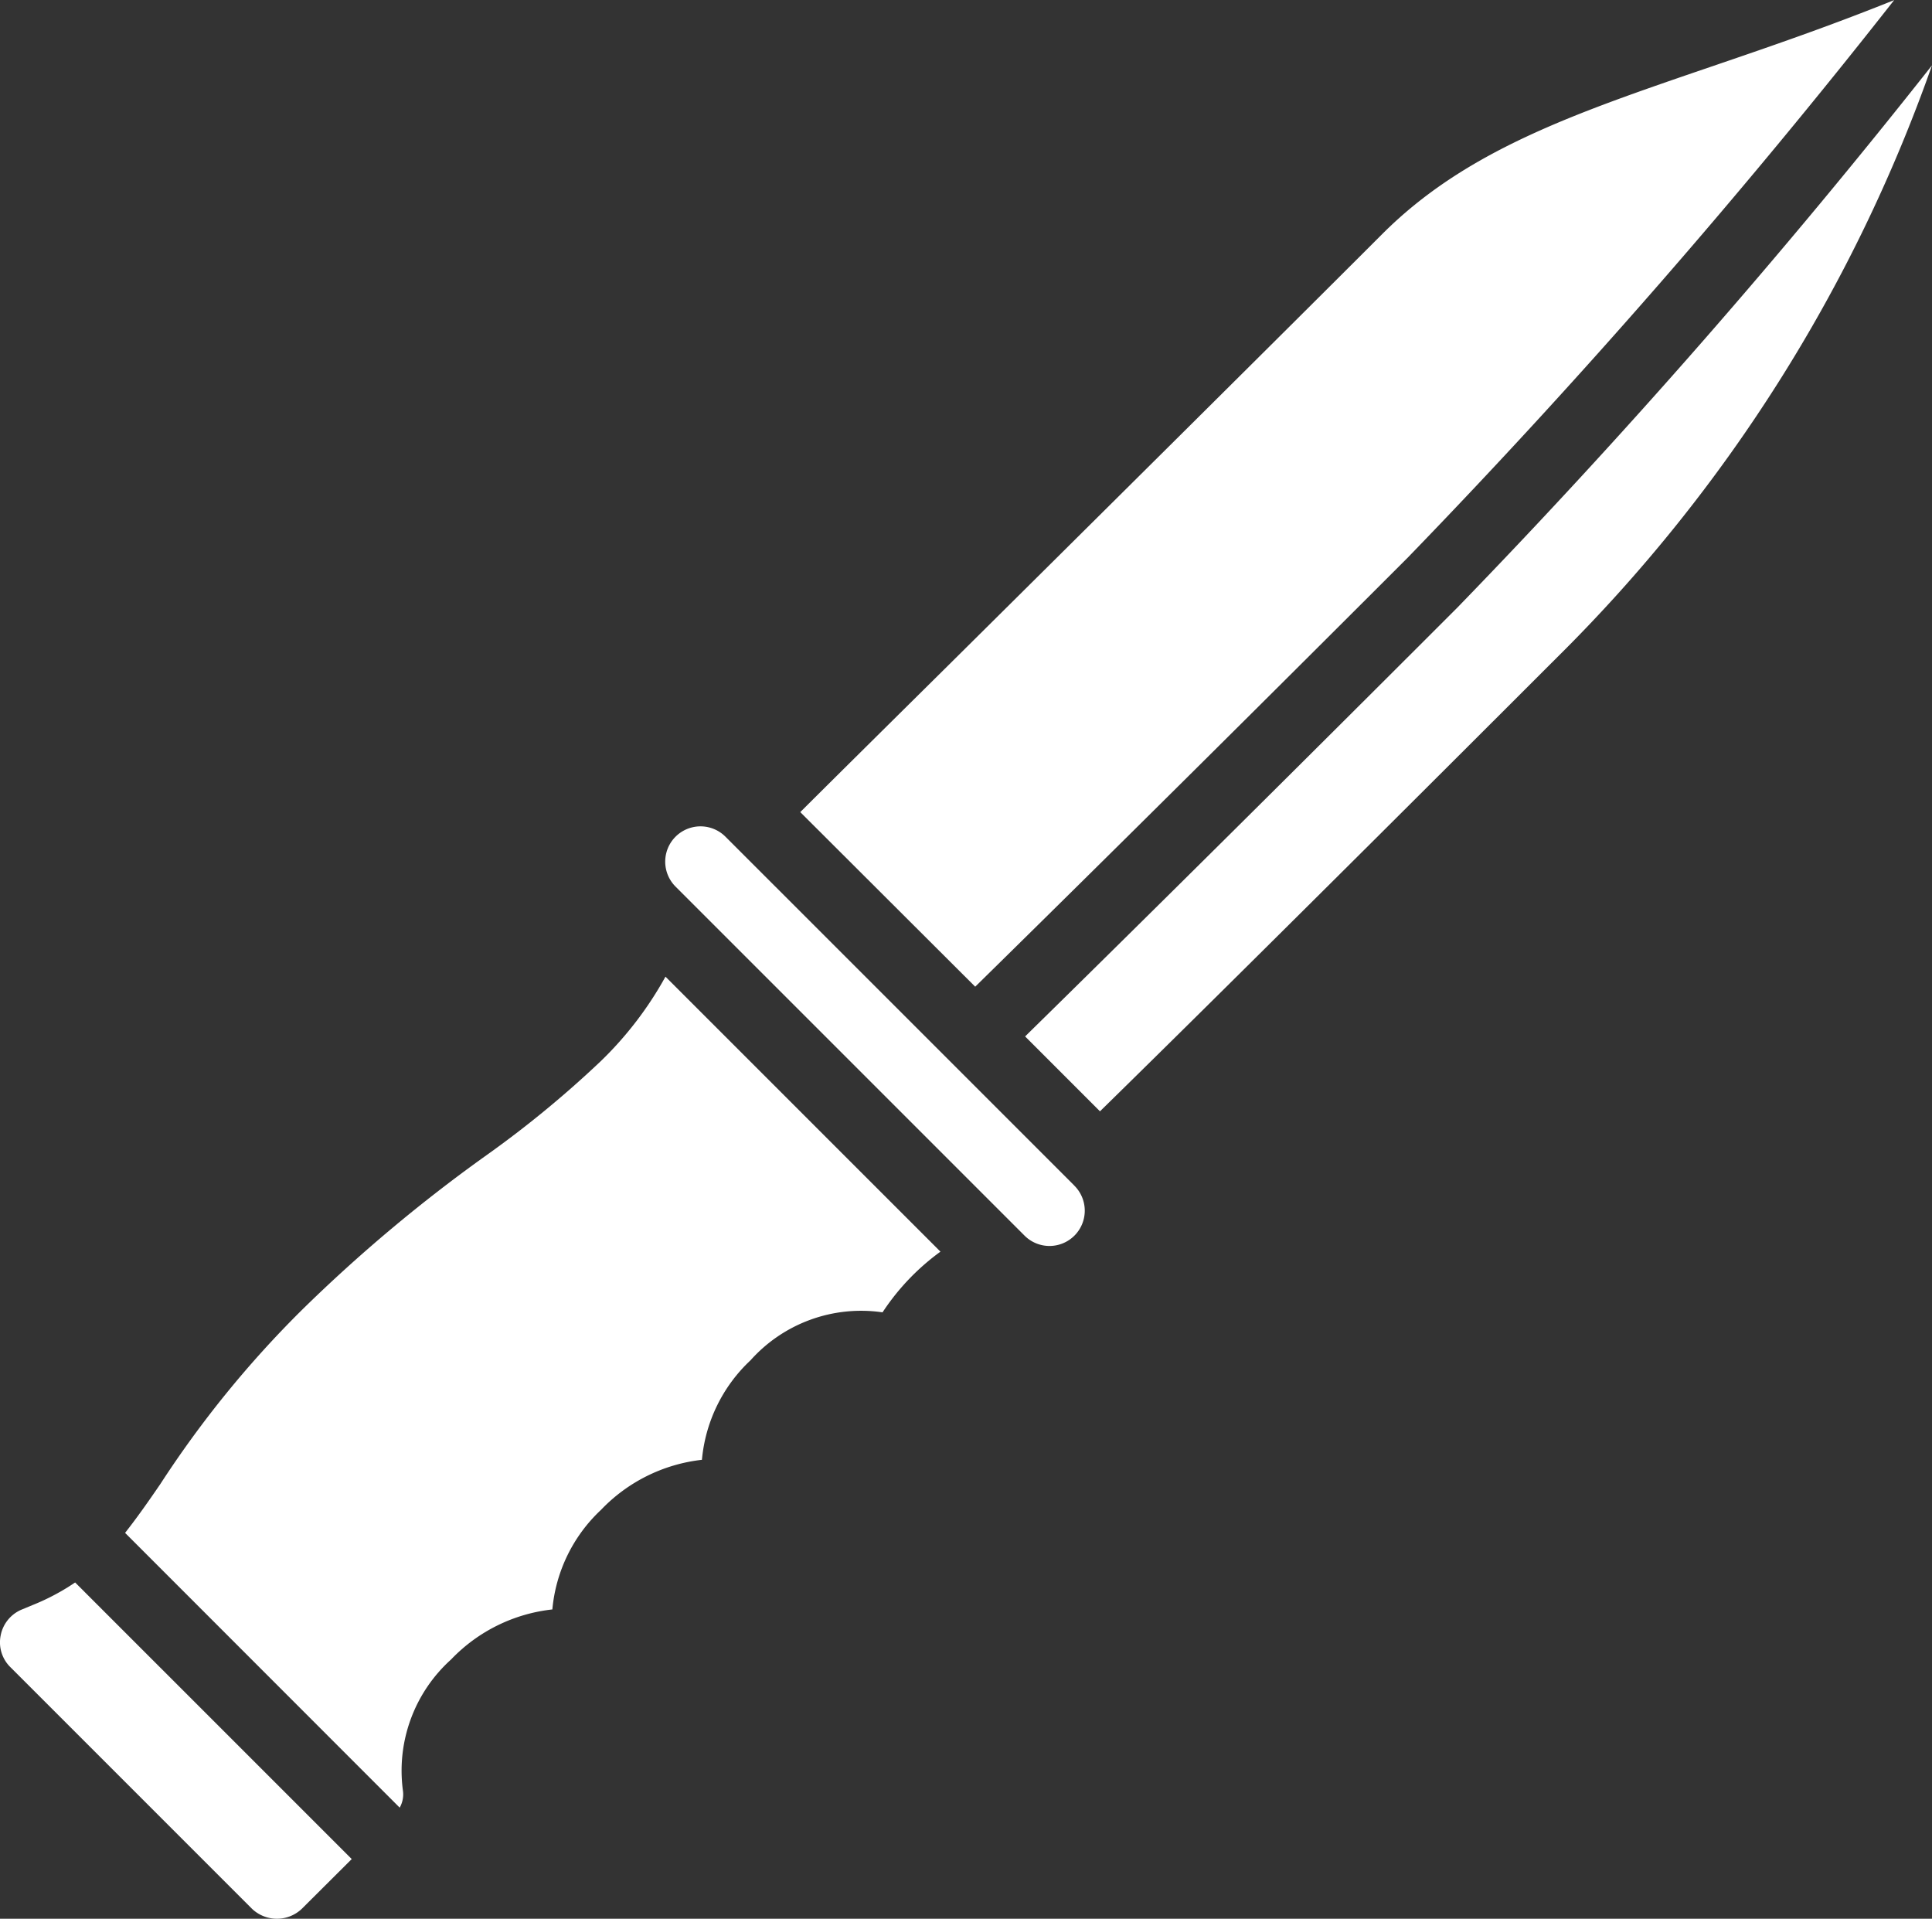
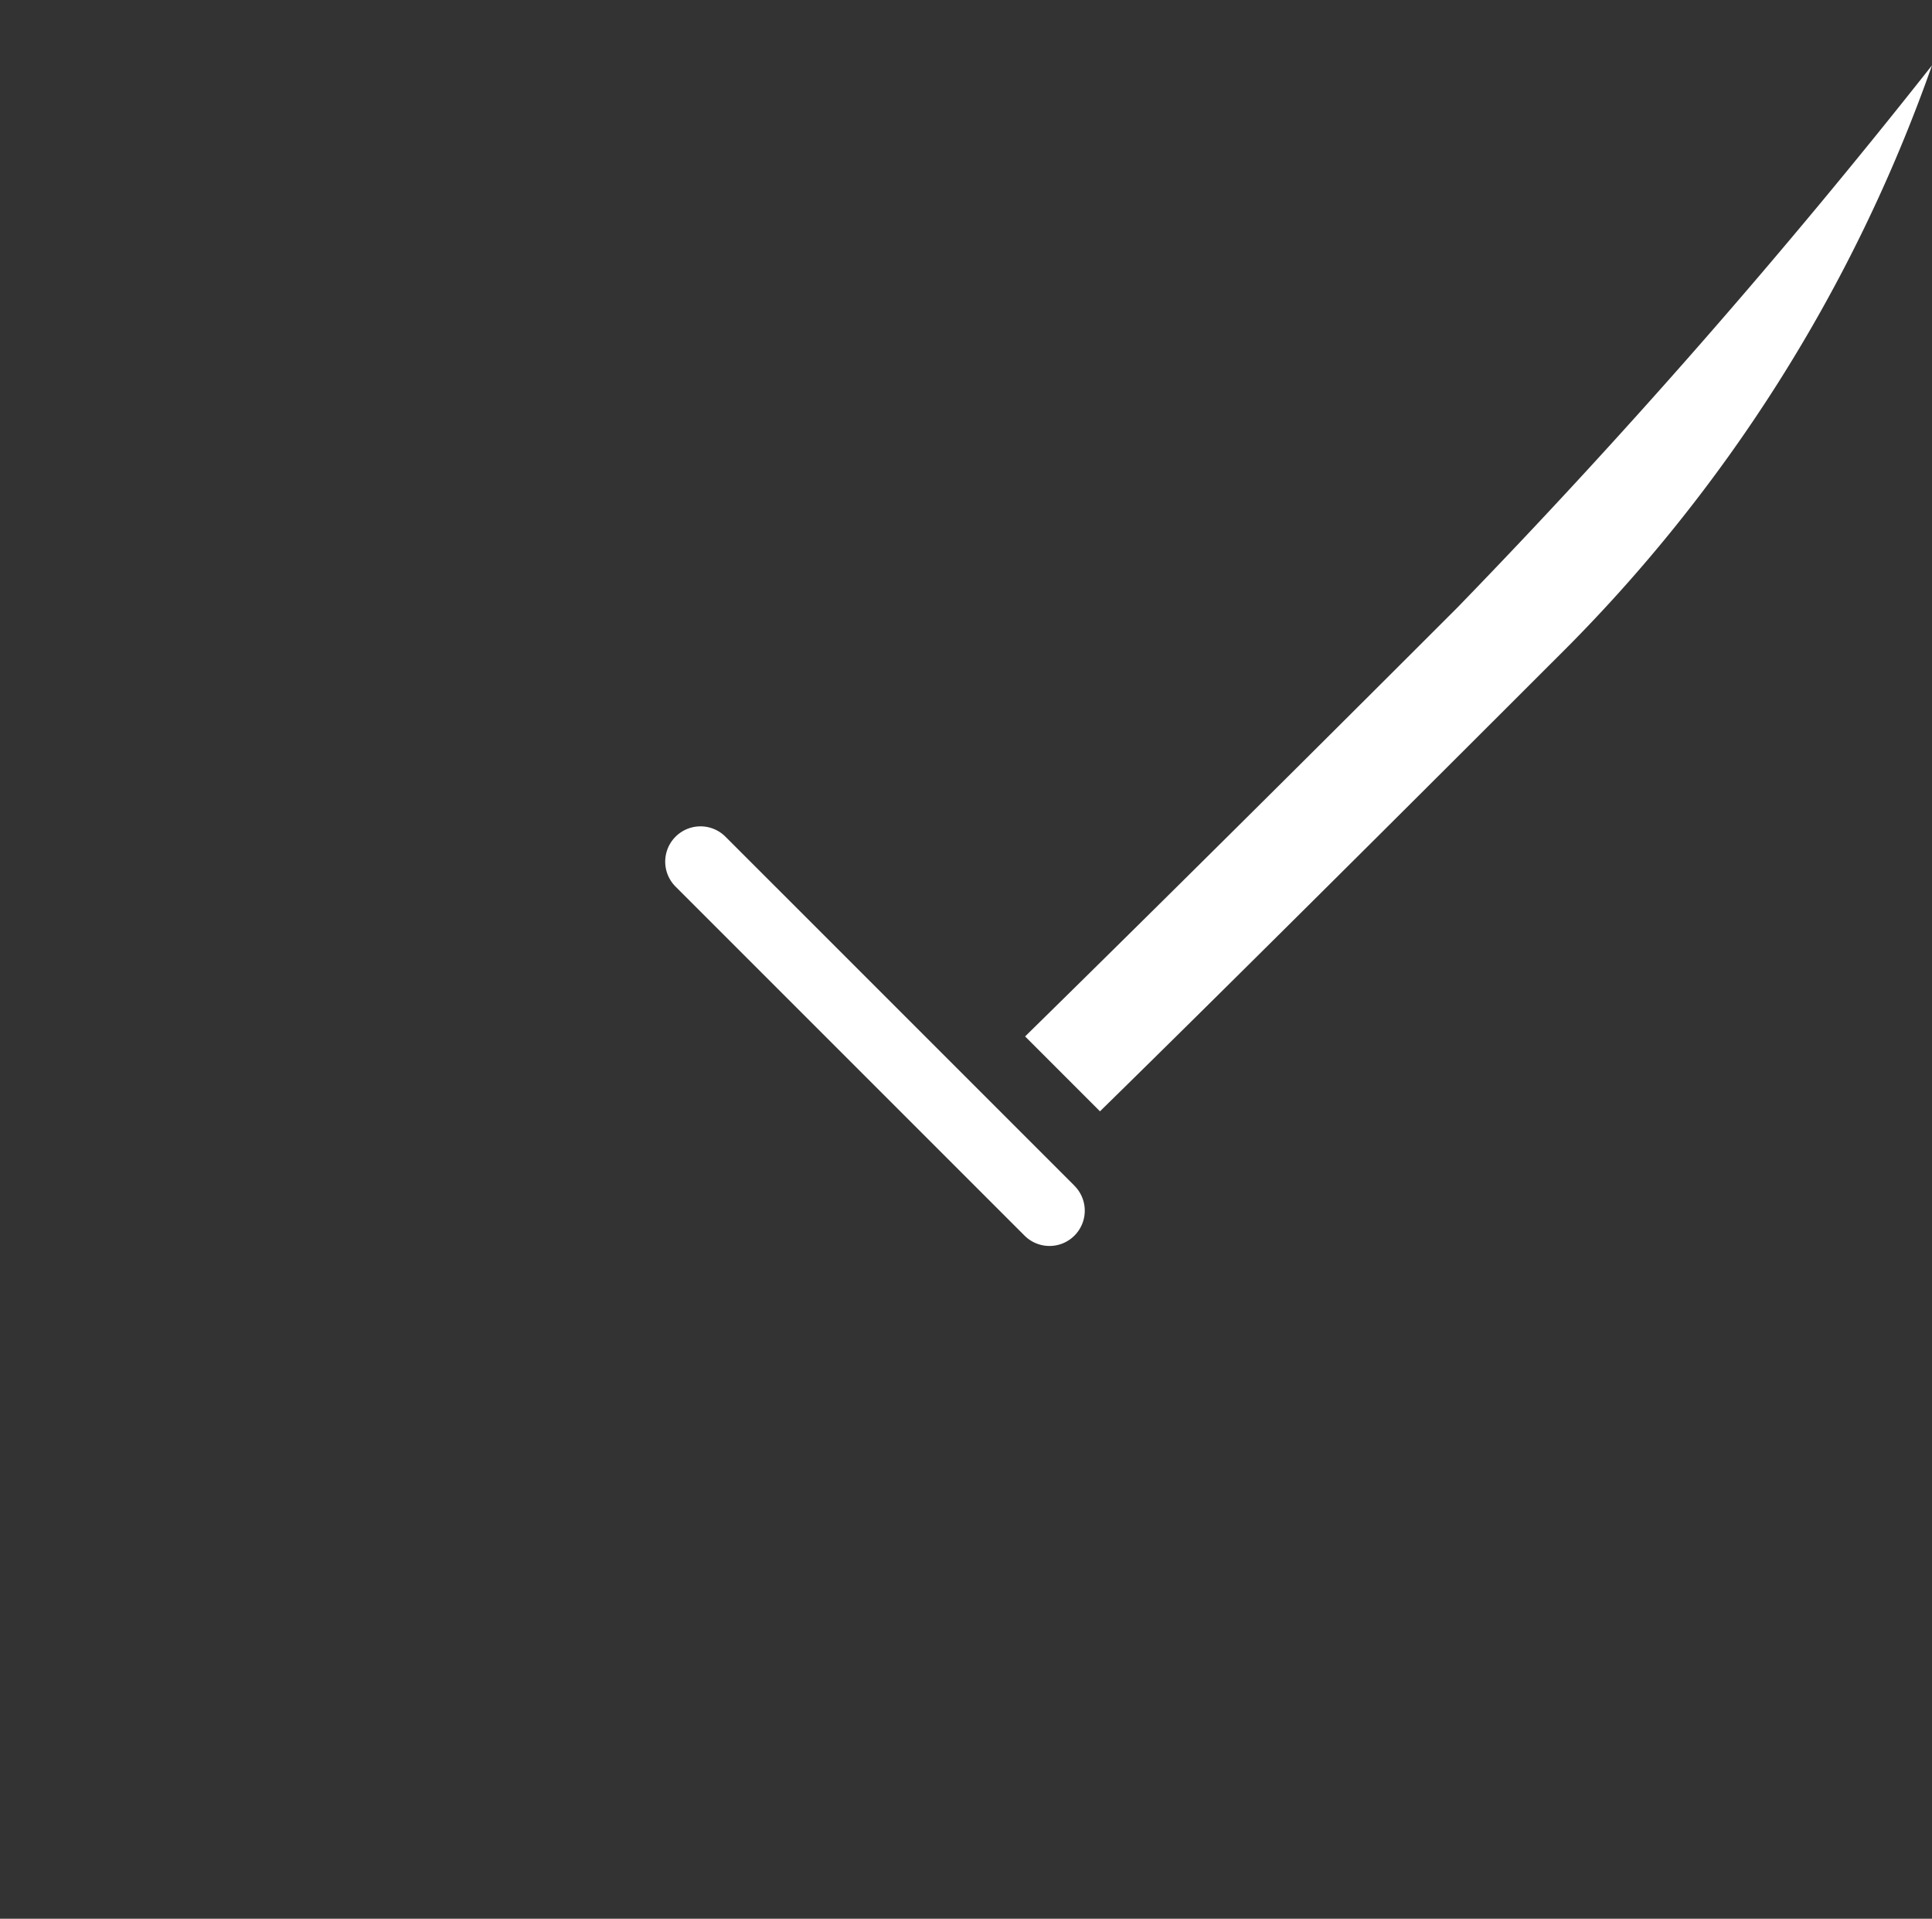
<svg xmlns="http://www.w3.org/2000/svg" id="knife" width="41.966" height="41.675" viewBox="0 0 41.966 41.675">
  <rect x="0" y="0" width="41.966" height="41.675" fill="#333333" stroke="none" />
  <g id="Page-1_28_" transform="translate(0 0)">
    <g id="_x30_29---Knife">
-       <path id="Path_172_" d="M252.569,16.6c3.154-3.127,7.447-7.387,9.5-9.441,1.816-1.816,4.165-2.618,7.138-3.634,1.231-.42,2.562-.875,3.982-1.448a154.757,154.757,0,0,1-10.568,12.112c-4.989,4.988-8.194,8.14-9.393,9.317l-3.8-3.792C250.1,19.044,251.229,17.926,252.569,16.6Z" transform="translate(-232.045 -2.075)" fill="#fff" fill-rule="evenodd" />
-       <path id="Path_171_" d="M7.557,500.205a.785.785,0,0,1-1.084,0l-5.249-5.249a.755.755,0,0,1-.211-.679.766.766,0,0,1,.446-.565l.241-.1a4.867,4.867,0,0,0,.932-.494l6.008,6.008Z" transform="translate(-1 -458.747)" fill="#fff" fill-rule="evenodd" />
-       <path id="Path_170_" d="M56.341,312.434a3.221,3.221,0,0,0-2.867,1.041,3.378,3.378,0,0,0-1.056,2.162,3.581,3.581,0,0,0-2.192,1.087,3.379,3.379,0,0,0-1.057,2.163,3.581,3.581,0,0,0-2.2,1.087,3.251,3.251,0,0,0-1.047,2.84.586.586,0,0,1-.069.378l-5.965-5.968c.257-.327.5-.672.766-1.061a22.782,22.782,0,0,1,3.063-3.769,33.519,33.519,0,0,1,3.982-3.345,22.93,22.93,0,0,0,2.519-2.068,7.771,7.771,0,0,0,1.408-1.838l5.973,5.973A5.069,5.069,0,0,0,56.341,312.434Z" transform="translate(-37.171 -283.93)" fill="#fff" fill-rule="evenodd" />
      <path id="Path_169_" d="M216.4,267.409a.766.766,0,0,1-1.083,0l-7.581-7.581a.766.766,0,0,1,1.084-1.084l7.571,7.571.01.011a.766.766,0,0,1,0,1.082h0Z" transform="translate(-193.062 -240.571)" fill="#fff" fill-rule="evenodd" />
      <path id="Path_168_" d="M320.777,45.089l-1.626-1.627c1.211-1.188,4.415-4.339,9.392-9.317a153.211,153.211,0,0,0,10.307-11.775,33.932,33.932,0,0,1-8.141,12.857C324.727,41.209,321.858,44.031,320.777,45.089Z" transform="translate(-296.884 -20.951)" fill="#fff" fill-rule="evenodd" />
    </g>
  </g>
</svg>